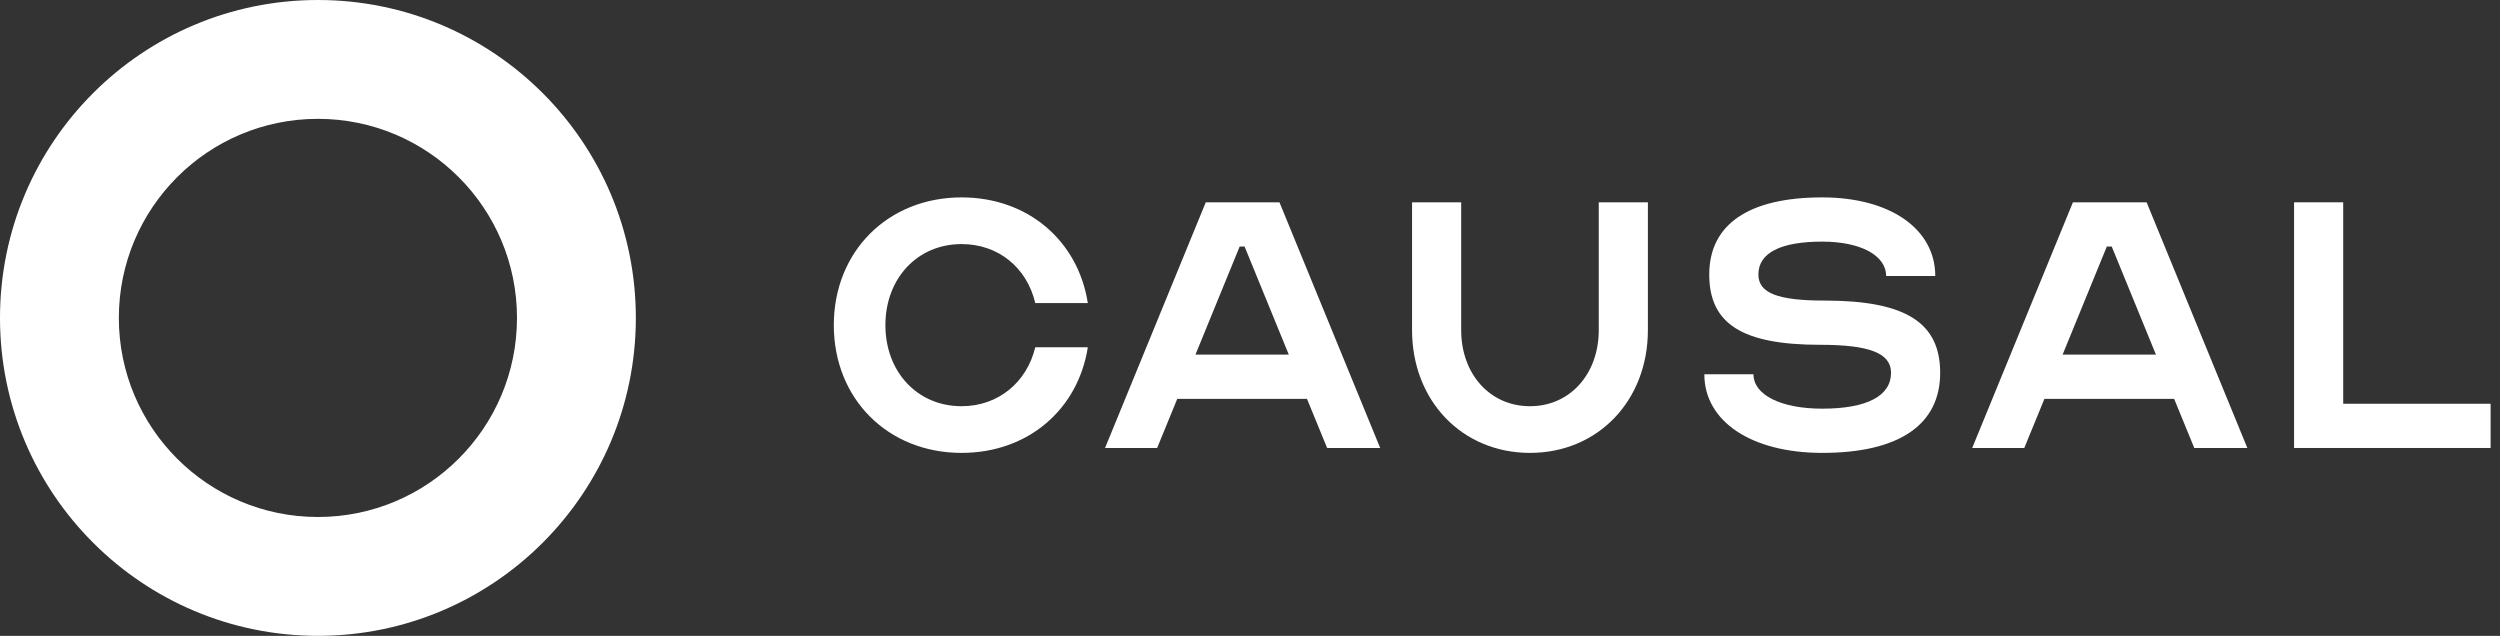
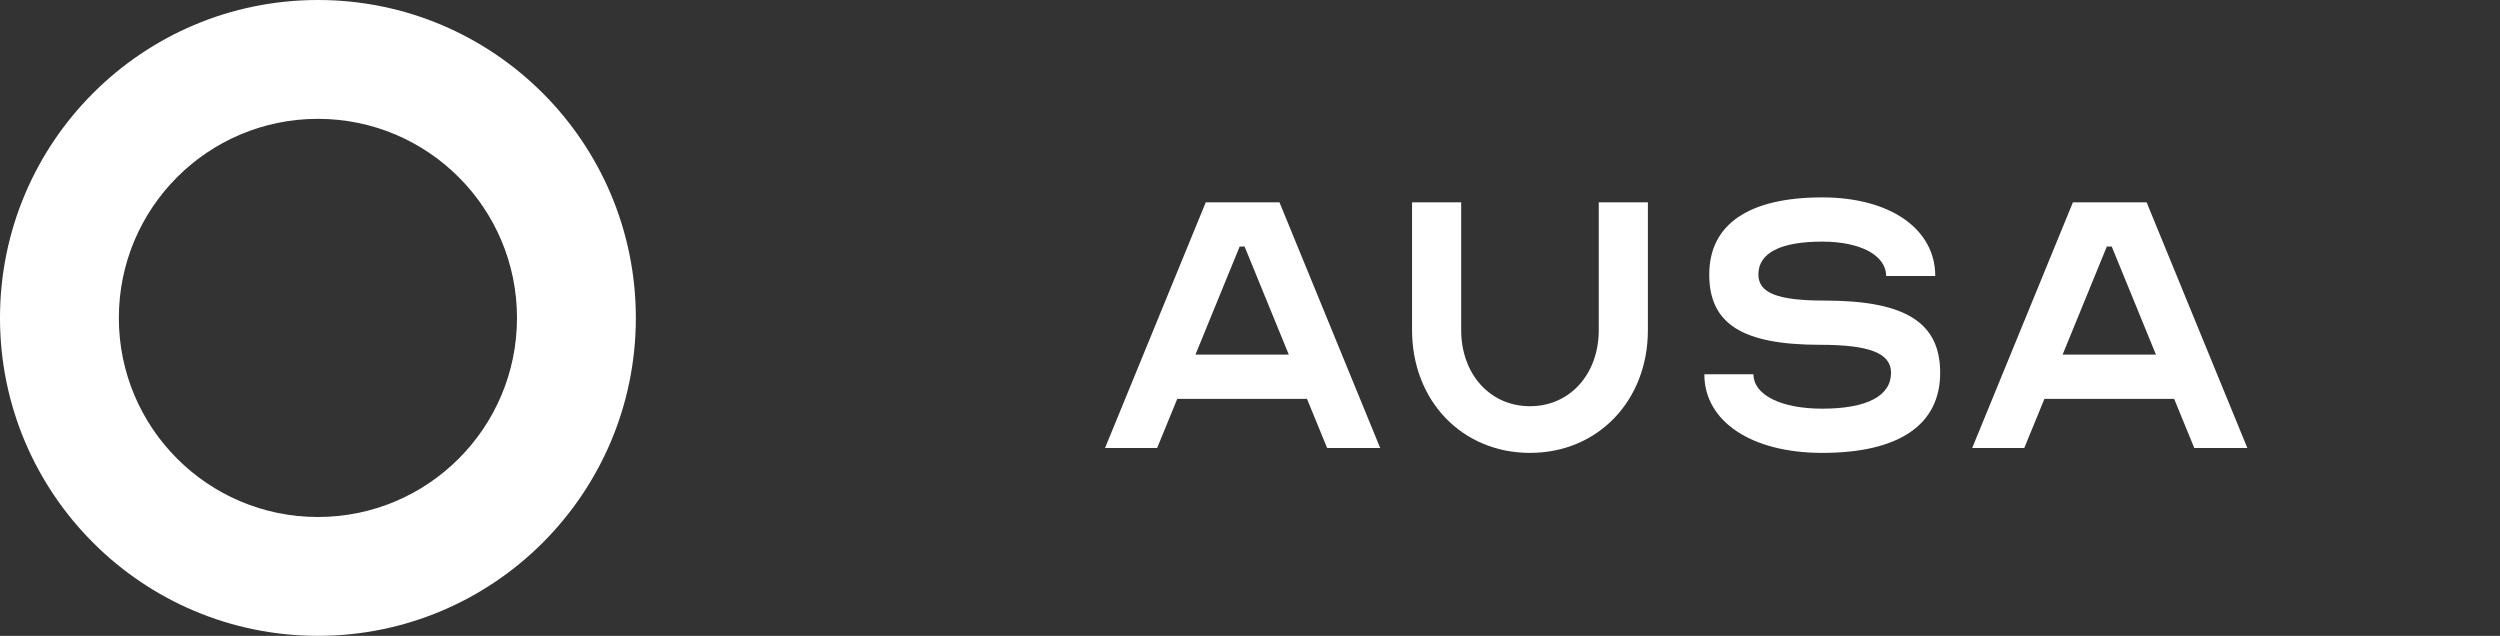
<svg xmlns="http://www.w3.org/2000/svg" width="173" height="44" viewBox="0 0 173 44" fill="none">
  <rect x="0" y="0" width="173" height="44" fill="#333333" stroke="none" />
-   <path d="M66.54 28.11C63.48 28.11 61.27 25.73 61.27 22.5C61.27 19.27 63.48 16.89 66.54 16.89C69.09 16.89 71.062 18.522 71.64 20.97H75.278C74.598 16.652 71.13 13.66 66.54 13.66C61.44 13.66 57.7 17.4 57.7 22.5C57.7 27.6 61.44 31.34 66.54 31.34C71.13 31.34 74.598 28.348 75.278 24.03H71.64C71.062 26.444 69.09 28.11 66.54 28.11Z" fill="white" />
  <path d="M80.073 31L81.467 27.6H90.443L91.837 31H95.509L88.539 14H83.439L76.469 31H80.073ZM82.725 24.54L85.785 17.06H86.125L89.185 24.54H82.725Z" fill="white" />
  <path d="M105.874 28.11C103.12 28.11 101.114 25.9 101.114 22.84V14H97.714V22.84C97.714 27.736 101.182 31.34 105.874 31.34C110.566 31.34 114.034 27.736 114.034 22.84V14H110.634V22.84C110.634 25.9 108.628 28.11 105.874 28.11Z" fill="white" />
  <path d="M126.1 28.28C123.244 28.28 121.34 27.328 121.34 25.9H117.94C117.94 29.164 121.204 31.34 126.1 31.34C131.404 31.34 134.26 29.402 134.26 25.798C134.26 22.33 131.88 20.8 126.27 20.8C123.04 20.8 121.68 20.29 121.68 18.998C121.68 17.502 123.21 16.72 126.1 16.72C128.752 16.72 130.52 17.672 130.52 19.1H133.92C133.92 15.836 130.792 13.66 126.1 13.66C121 13.66 118.28 15.53 118.28 18.998C118.28 22.432 120.592 23.86 125.964 23.86C129.364 23.86 130.86 24.438 130.86 25.798C130.86 27.396 129.194 28.28 126.1 28.28Z" fill="white" />
  <path d="M140.08 31L141.474 27.6H150.45L151.844 31H155.516L148.546 14H143.446L136.476 31H140.08ZM142.732 24.54L145.792 17.06H146.132L149.192 24.54H142.732Z" fill="white" />
-   <path d="M158.75 31H172.35V27.94H162.15V14H158.75V31Z" fill="white" />
  <path fill-rule="evenodd" clip-rule="evenodd" d="M22 44C34.15 44 44 34.15 44 22C44 9.85 34.15 0 22 0C9.85 0 0 9.85 0 22C0 34.15 9.85 44 22 44ZM22 35.776C29.608 35.776 35.776 29.608 35.776 22C35.776 14.392 29.608 8.224 22 8.224C14.392 8.224 8.224 14.392 8.224 22C8.224 29.608 14.392 35.776 22 35.776Z" fill="white" />
</svg>